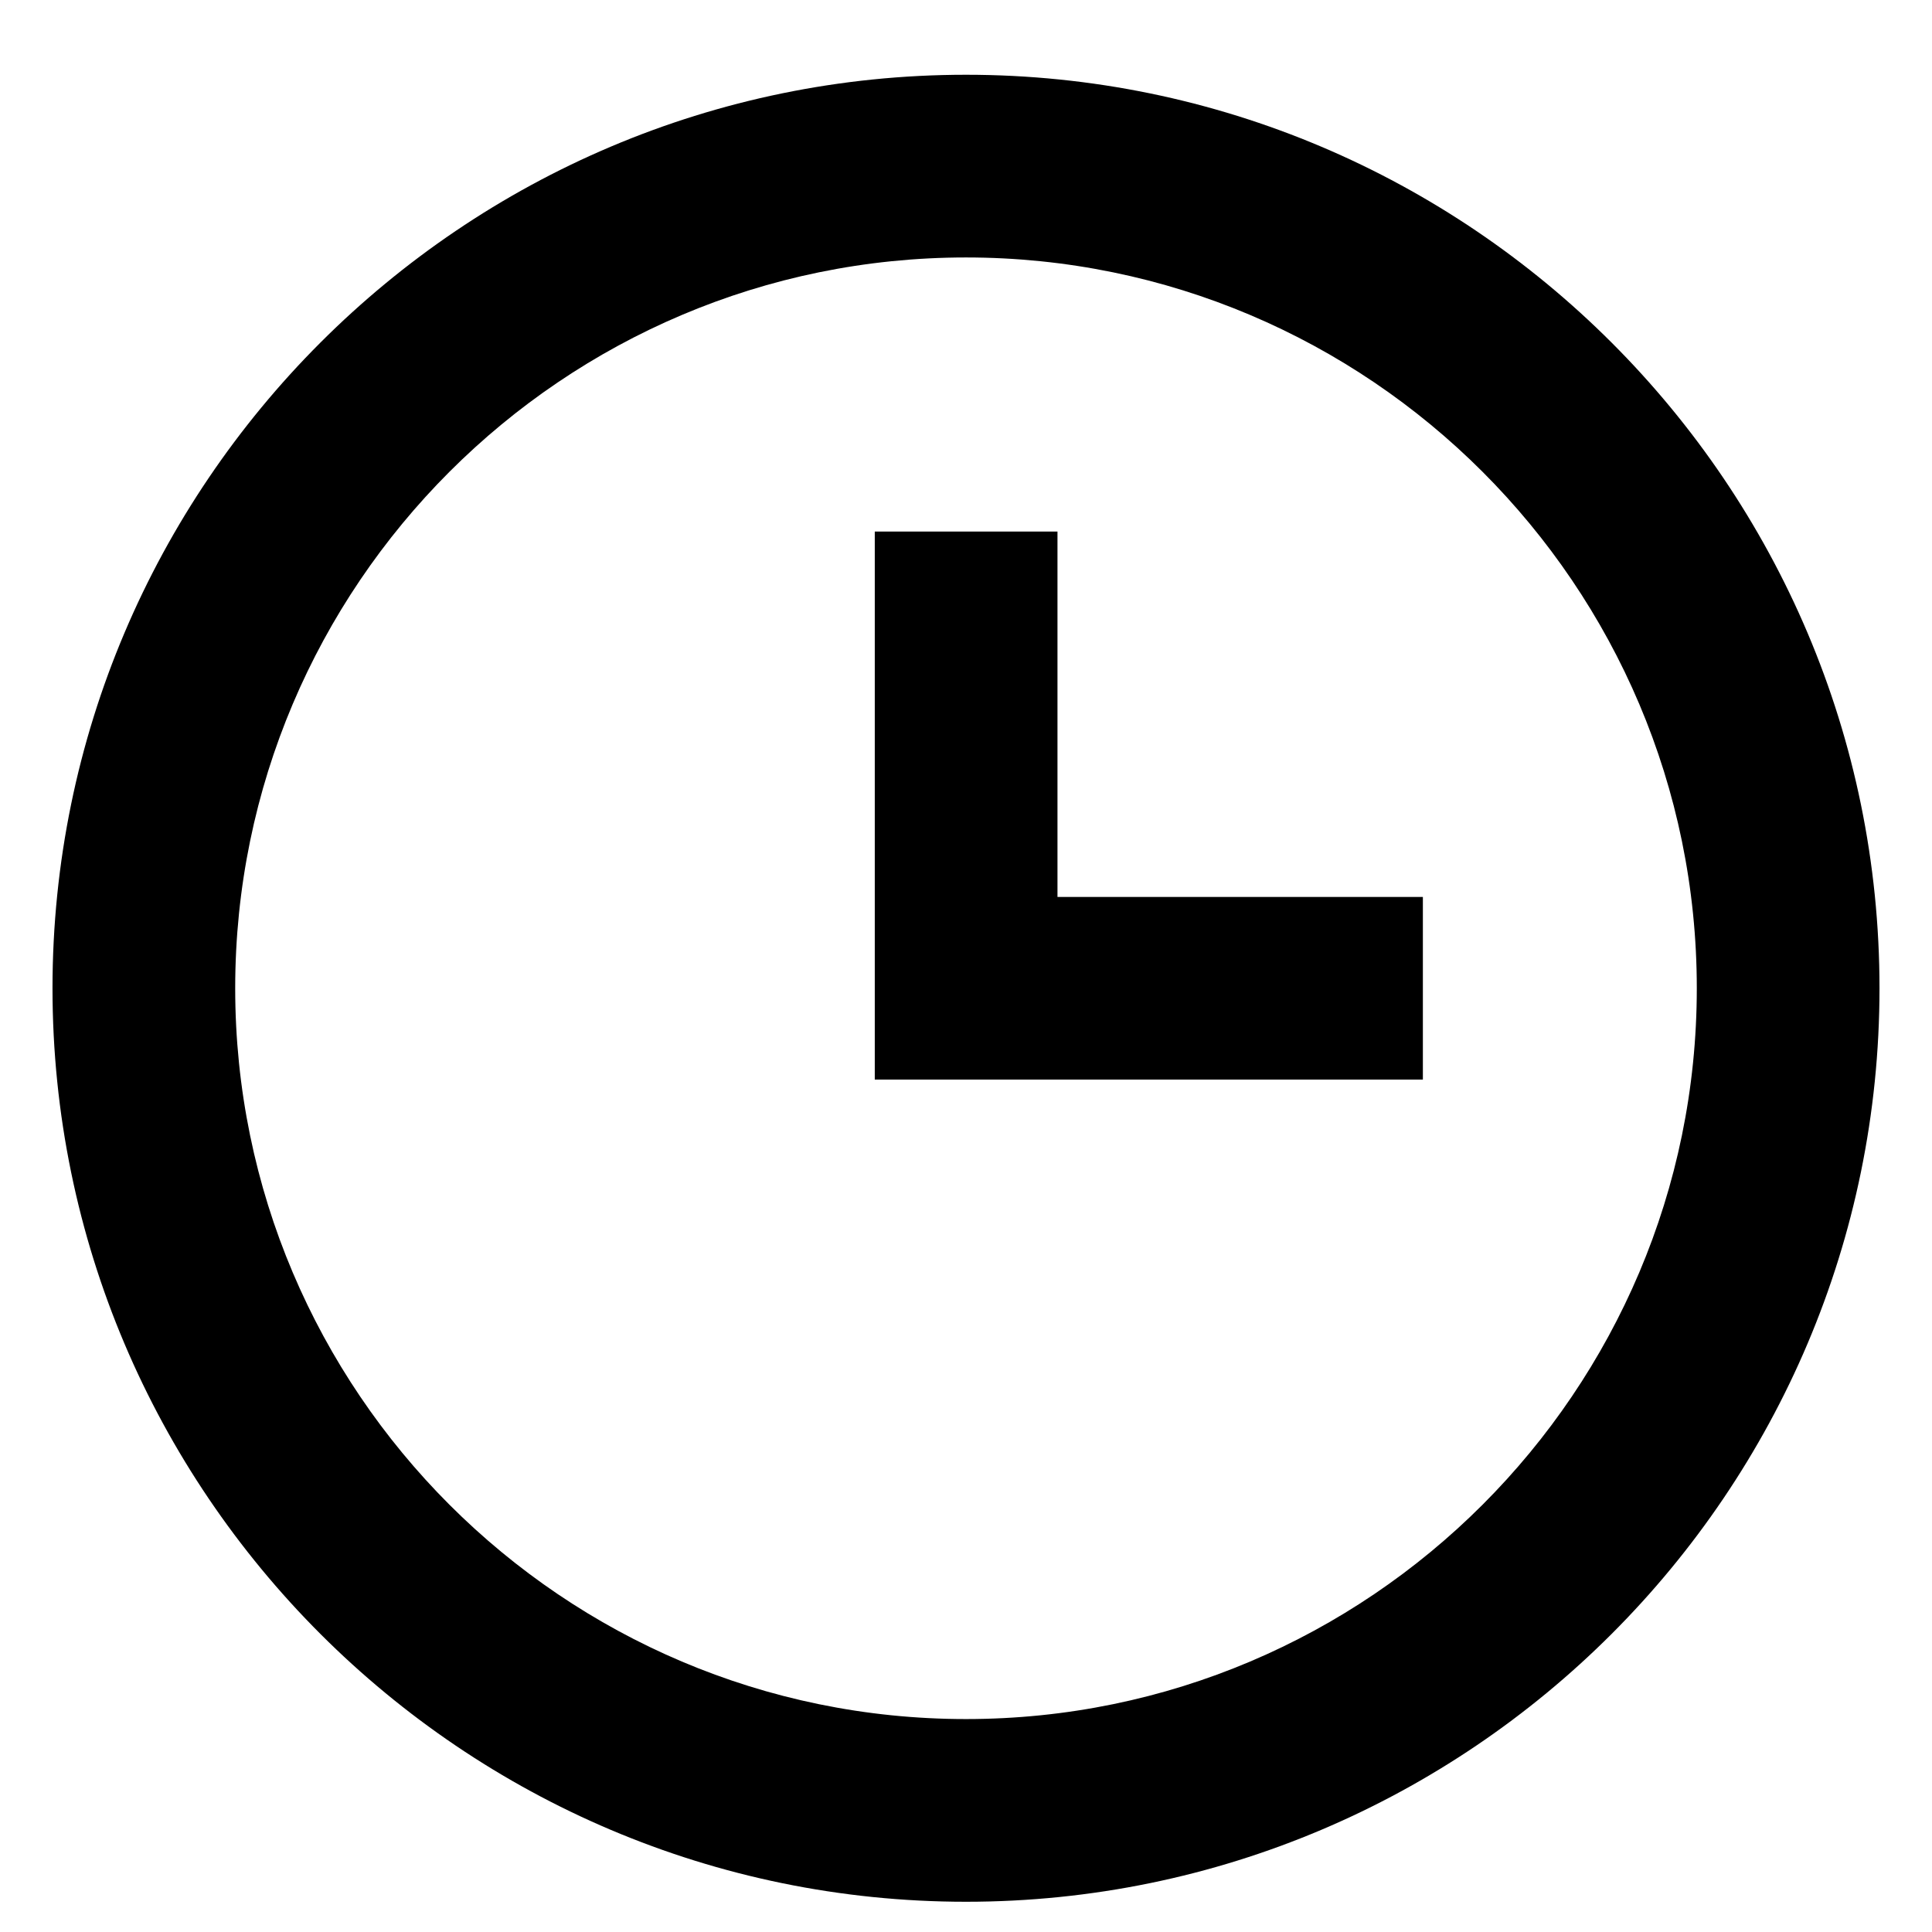
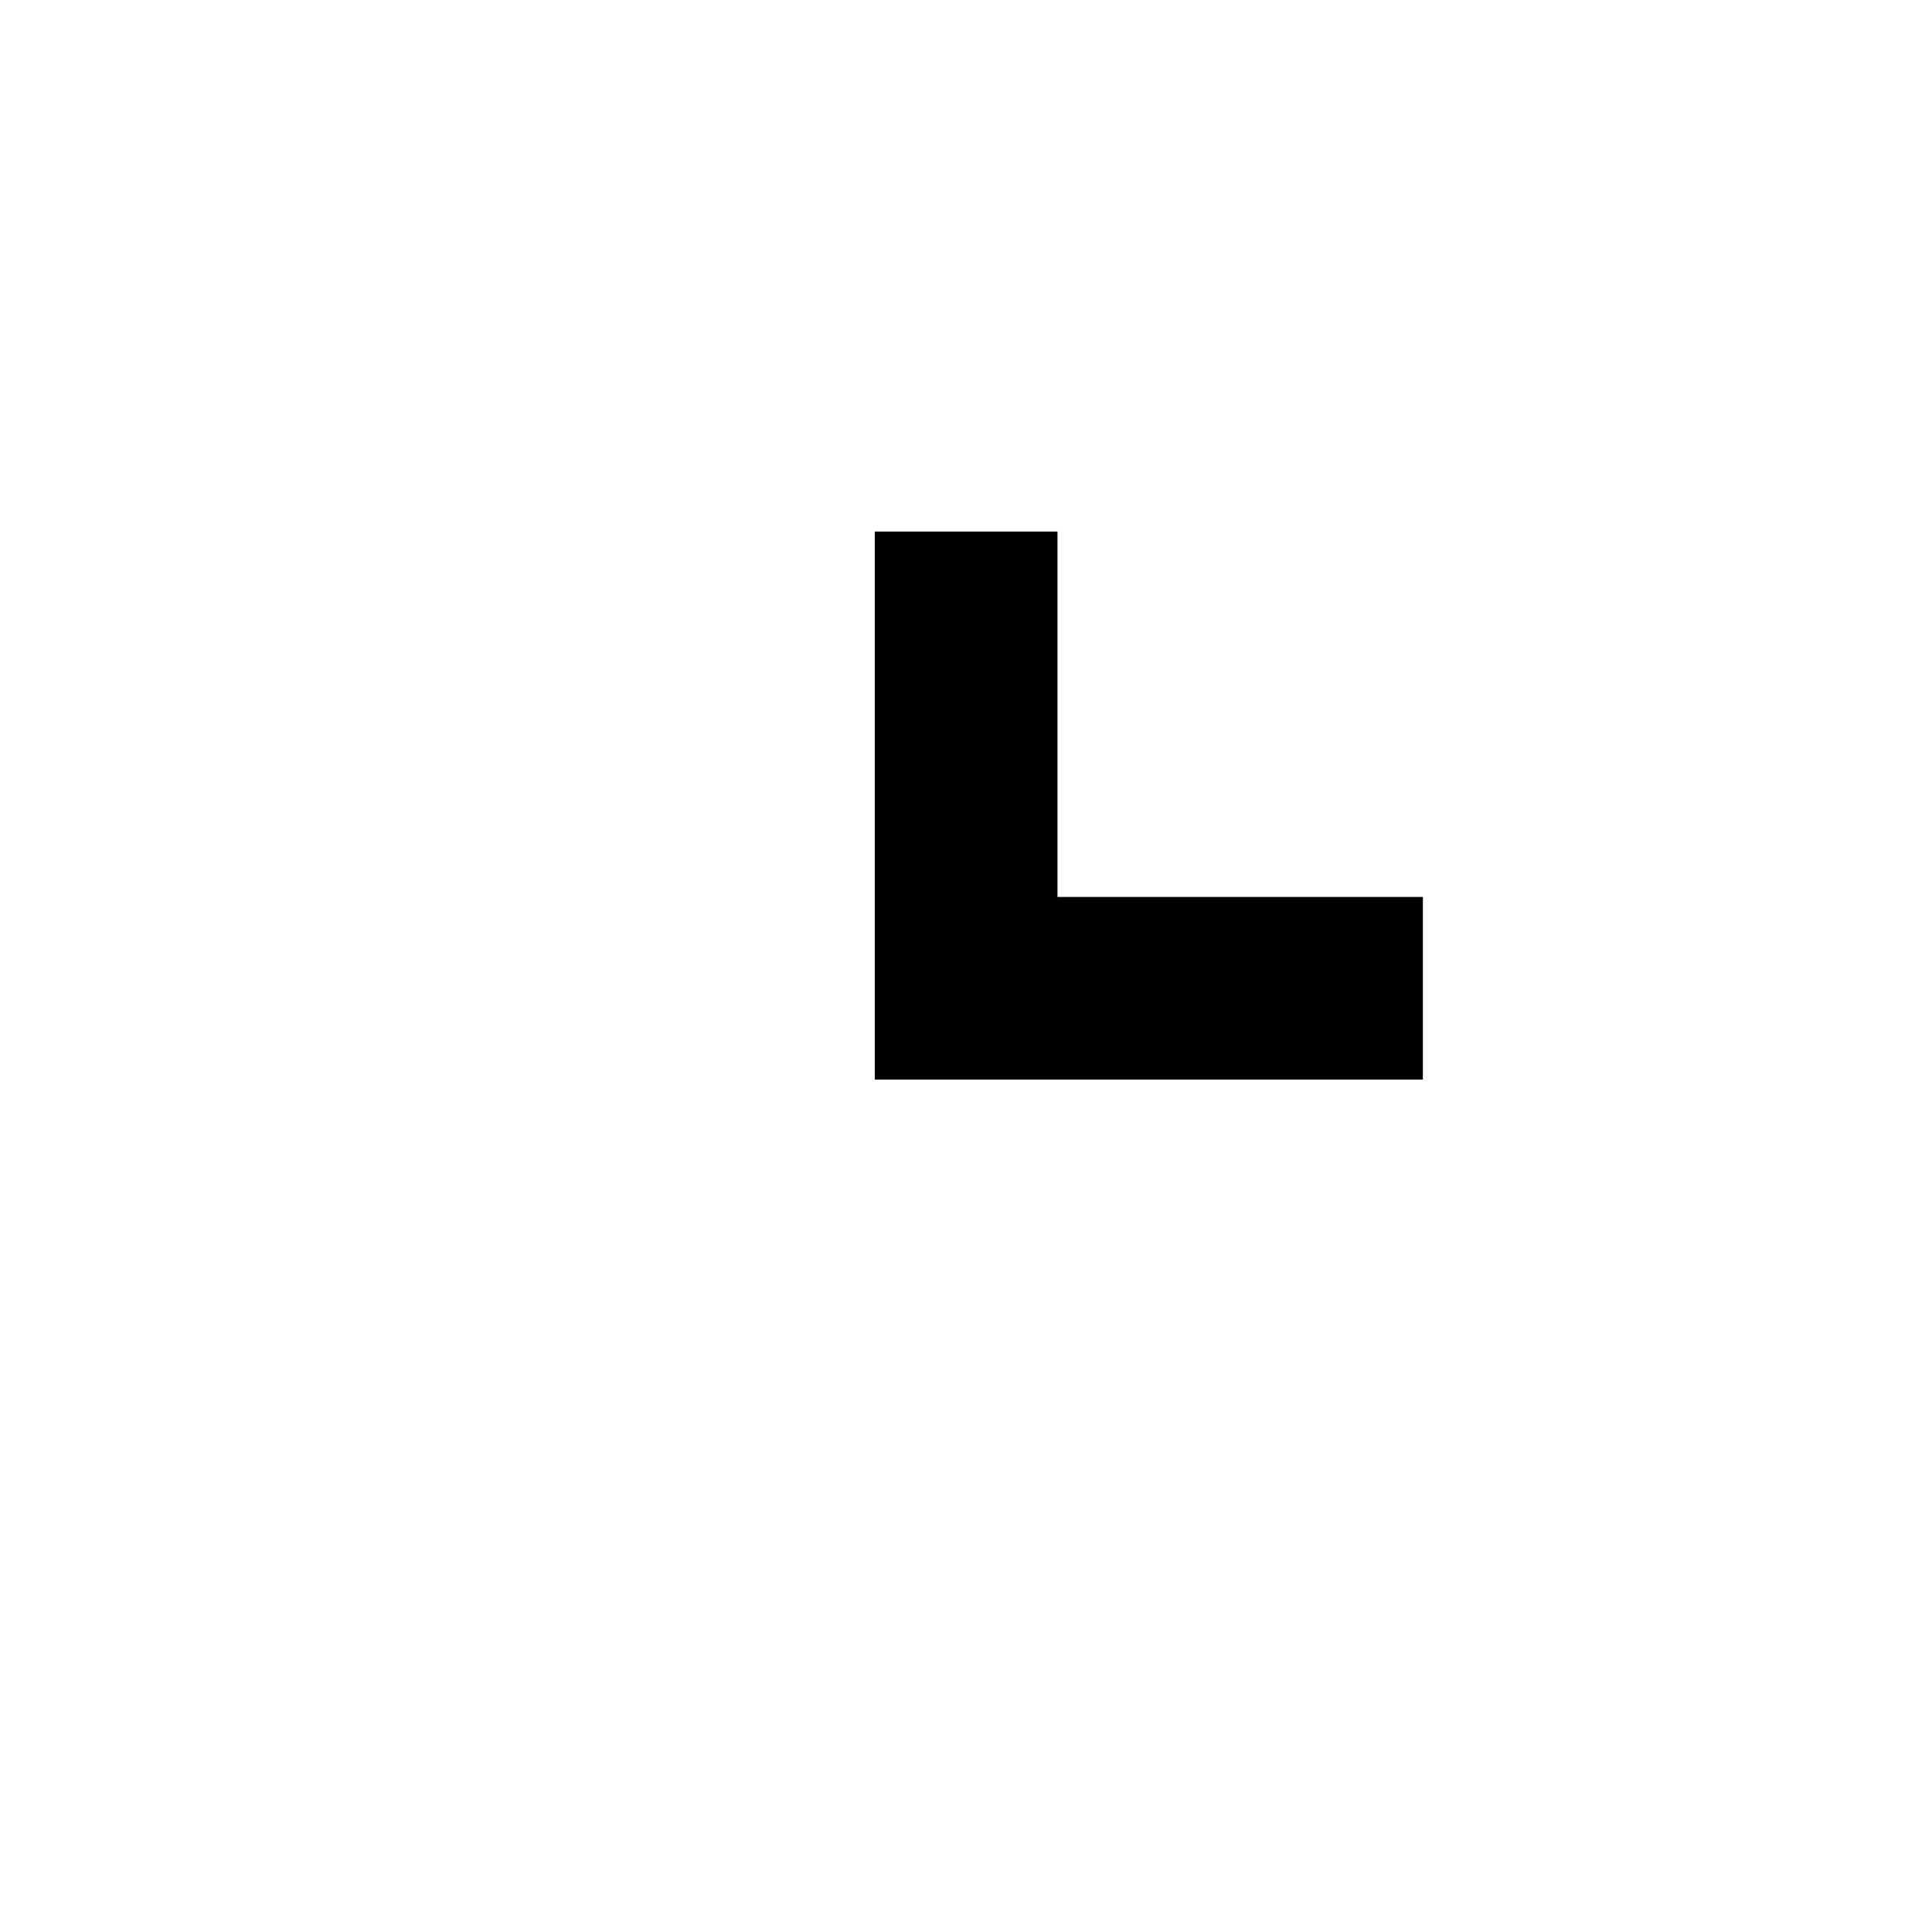
<svg xmlns="http://www.w3.org/2000/svg" width="23" height="23" viewBox="0 0 23 23" fill="none">
-   <path d="M11.5 0.89C5.504 0.89 0.625 5.769 0.625 11.765C0.625 17.762 5.504 22.64 11.5 22.64C17.497 22.64 22.375 17.762 22.375 11.765C22.375 5.769 17.497 0.89 11.5 0.89ZM11.5 20.465C6.703 20.465 2.8 16.562 2.8 11.765C2.8 6.968 6.703 3.065 11.5 3.065C16.297 3.065 20.2 6.968 20.2 11.765C20.2 16.562 16.297 20.465 11.5 20.465Z" fill="black" />
  <path d="M12.589 6.328H10.414V12.852H16.939V10.678H12.589V6.328Z" fill="black" />
</svg>